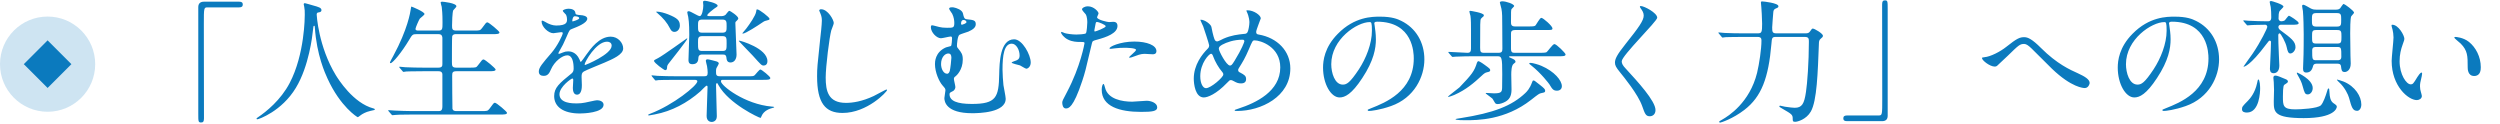
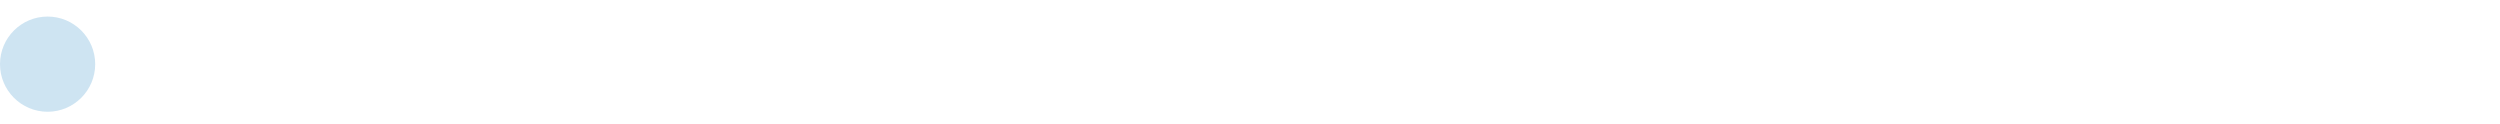
<svg xmlns="http://www.w3.org/2000/svg" width="604" height="30" viewBox="0 0 604 30" fill="none">
  <circle opacity="0.2" cx="11.5" cy="15.5" r="11.5" fill="#0B7ABE" />
-   <rect x="5.748" y="15.499" width="8.133" height="8.133" transform="rotate(-45 5.748 15.499)" fill="#0B7ABE" />
-   <path d="M49.28 0.408H57.76C58.368 0.408 58.656 0.6 58.656 1.08C58.656 1.56 58.4 1.784 57.76 1.784H50.112C49.248 1.784 49.248 1.976 49.248 5.816C49.248 9.4 49.28 25.304 49.28 28.568C49.28 29.304 49.12 29.592 48.608 29.592C47.904 29.592 47.904 29.368 47.904 27.48V1.72C47.904 0.824 48.416 0.408 49.28 0.408ZM76.608 3.16C76.544 3.256 76.512 3.352 76.512 3.544C76.512 3.544 76.896 11.224 81.152 18.2C81.696 19.064 85.312 24.92 90.24 26.2C90.336 26.232 90.56 26.296 90.56 26.424C90.56 26.584 90.464 26.584 89.44 26.808C88.32 27.064 87.552 27.544 87.232 27.768C86.624 28.216 86.528 28.312 86.432 28.312C86.304 28.312 82.24 25.784 79.136 19C78.56 17.72 76.512 13.336 76.064 6.616C76.032 6.264 76.032 6.232 75.904 6.232C75.712 6.232 75.712 6.36 75.584 7.512C75.488 8.536 74.656 15.992 71.488 21.208C68.064 26.904 62.464 28.824 62.176 28.824C62.08 28.824 61.984 28.792 61.984 28.664C61.984 28.568 62.144 28.44 62.4 28.28C64.256 27.032 67.84 24.184 69.984 20.056C73.632 13.112 73.632 3.96 73.632 3.608C73.632 2.68 73.632 2.328 73.504 1.656C73.472 1.56 73.376 1.112 73.376 1.016C73.376 0.856 73.536 0.76 73.632 0.76C73.824 0.76 75.2 1.208 75.488 1.272C77.024 1.688 77.664 1.88 77.664 2.456C77.664 2.808 77.408 2.904 77.12 2.968C76.864 3 76.704 3.032 76.608 3.16ZM101.184 7.384H105.92C106.912 7.384 106.912 7 106.912 5.4C106.912 3.192 106.784 2.232 106.72 1.656C106.688 1.496 106.464 0.792 106.464 0.632C106.464 0.472 106.592 0.408 106.816 0.408C107.04 0.408 110.272 0.728 110.272 1.528C110.272 1.72 109.6 2.328 109.504 2.488C109.28 2.968 109.216 5.496 109.216 6.168C109.216 7 109.248 7.384 110.24 7.384H114.368C115.84 7.384 116 7.384 116.416 6.84C117.376 5.528 117.472 5.4 117.76 5.4C118.112 5.4 120.672 7.544 120.672 7.832C120.672 8.248 119.936 8.248 118.976 8.248H110.208C109.856 8.248 109.408 8.248 109.248 8.792C109.184 9.048 109.184 14.04 109.184 14.968C109.184 15.96 109.248 16.344 110.24 16.344H113.408C114.912 16.344 115.072 16.344 115.456 15.8C116.448 14.488 116.544 14.36 116.832 14.36C117.184 14.36 119.744 16.504 119.744 16.792C119.744 17.208 119.008 17.208 118.016 17.208H110.272C109.344 17.208 109.248 17.528 109.248 18.296C109.248 19.256 109.28 26.136 109.312 26.296C109.44 26.776 109.824 26.84 110.336 26.84H116.192C117.664 26.84 117.824 26.84 118.24 26.296C119.2 24.984 119.296 24.824 119.584 24.824C119.936 24.824 122.496 26.968 122.496 27.256C122.496 27.672 121.76 27.672 120.8 27.672H99.552C96.736 27.672 95.808 27.736 95.52 27.768C95.392 27.768 94.944 27.832 94.816 27.832C94.72 27.832 94.656 27.768 94.56 27.64L93.92 26.904C93.792 26.744 93.792 26.744 93.792 26.68C93.792 26.616 93.824 26.616 93.92 26.616C94.112 26.616 95.104 26.712 95.328 26.712C96.896 26.776 98.208 26.84 99.712 26.84H105.824C106.4 26.84 106.88 26.84 106.88 25.688V17.976C106.88 17.592 106.688 17.208 105.952 17.208H102.208C99.392 17.208 98.464 17.272 98.176 17.272C98.048 17.304 97.6 17.368 97.504 17.368C97.376 17.368 97.312 17.272 97.216 17.144L96.576 16.408C96.48 16.28 96.448 16.248 96.448 16.216C96.448 16.152 96.48 16.12 96.576 16.12C96.8 16.12 97.76 16.216 97.984 16.248C99.552 16.312 100.864 16.344 102.368 16.344H105.92C106.88 16.344 106.88 15.864 106.88 15.352V9.08C106.816 8.472 106.528 8.248 105.952 8.248H100.672C99.68 8.248 99.616 8.344 98.816 9.688C97.056 12.632 94.88 15.256 94.368 15.256C94.24 15.256 94.208 15.16 94.208 15.064C94.208 15 94.72 14.04 95.008 13.528C98.528 7.032 99.136 2.904 99.232 2.264C99.296 1.656 99.36 1.592 99.424 1.592C99.488 1.592 102.56 2.84 102.56 3.384C102.56 3.64 101.536 4.344 101.408 4.536C101.216 4.792 100.384 6.68 100.384 6.968C100.384 7.384 100.768 7.384 101.184 7.384ZM131.392 18.328C130.784 18.328 130.176 18.136 130.176 17.272C130.176 16.312 131.072 15.288 133.248 12.76C134.688 11.096 135.968 8.44 135.968 7.992C135.968 7.8 135.744 7.768 135.616 7.768C135.296 7.768 133.984 8.024 133.696 8.024C132.48 8.024 130.848 6.456 130.848 5.208C130.848 5.112 130.848 4.984 131.04 4.984C131.232 4.984 132.064 5.496 132.256 5.592C132.64 5.784 133.504 6.168 134.368 6.168C136.992 6.168 136.992 5.304 136.992 4.664C136.992 4.472 136.96 3.96 136.736 3.544C136.64 3.384 135.968 2.808 135.968 2.616C135.968 2.36 136.8 2.104 137.376 2.104C138.144 2.104 138.944 2.392 139.008 3.096C139.04 3.512 139.168 3.576 140.448 3.672C140.672 3.672 141.888 3.832 141.888 4.504C141.888 5.56 139.552 6.456 138.08 7.032C137.6 7.224 137.568 7.288 136.864 8.92C136.096 10.68 135.968 10.936 135.136 12.376C134.976 12.664 134.912 12.76 134.912 12.888C134.912 12.952 134.944 13.016 135.04 13.016C135.136 13.016 135.744 12.792 136.032 12.664C136.384 12.504 136.8 12.408 137.28 12.408C137.696 12.408 139.168 12.472 140 14.36C140.224 14.904 140.256 14.968 140.32 14.968C140.416 14.968 141.472 13.496 141.632 13.24C142.688 11.768 144.768 8.856 147.552 8.856C149.312 8.856 150.56 10.36 150.56 11.704C150.56 13.208 148.032 14.264 146.048 15.128C145.248 15.48 141.632 16.92 141.056 17.272C140.544 17.592 140.512 17.944 140.512 18.616C140.512 18.904 140.576 20.248 140.576 20.536C140.576 21.048 140.576 22.872 139.392 22.872C138.528 22.872 138.4 21.816 138.4 21.24C138.4 20.92 138.496 19.384 138.496 19.352C138.496 19.224 138.496 18.968 138.272 18.968C138.016 18.968 135.168 20.952 135.168 22.776C135.168 24.984 138.368 24.984 139.296 24.984C140.096 24.984 140.704 24.92 141.344 24.792C141.792 24.728 143.84 24.216 144.256 24.216C144.928 24.216 145.824 24.536 145.824 25.304C145.824 27.288 140.864 27.416 140.096 27.416C136.032 27.416 133.888 25.752 133.888 23.224C133.888 21.176 135.104 20.152 138.112 17.72C138.432 17.464 138.592 17.08 138.592 16.6C138.592 15.16 138.336 13.368 137.056 13.368C135.84 13.368 133.952 14.84 133.12 16.76C132.768 17.56 132.416 18.328 131.392 18.328ZM138.272 4.952C138.272 5.08 138.272 5.176 138.336 5.176C138.4 5.176 139.936 4.76 139.936 4.408C139.936 3.992 139.136 3.928 138.848 3.928C138.4 3.928 138.272 4.824 138.272 4.952ZM146.656 10.072C144 10.072 141.248 15.032 141.248 15.544C141.248 15.608 141.28 15.704 141.376 15.704C141.472 15.704 147.776 13.144 147.776 11.032C147.776 10.232 147.072 10.072 146.656 10.072ZM171.488 3.896H174.176C174.464 3.896 174.912 3.896 175.296 3.576C175.424 3.448 176 2.616 176.192 2.616C176.448 2.616 178.368 3.896 178.368 4.44C178.368 4.6 178.24 4.76 178.112 4.888C177.696 5.272 177.664 5.304 177.664 5.624C177.664 6.712 177.952 11.96 177.952 13.176C177.952 14.328 177.376 15.096 176.48 15.096C175.616 15.096 175.552 14.328 175.52 14.072C175.456 13.24 175.104 13.176 174.624 13.176H169.664C169.408 13.176 168.8 13.176 168.736 13.912C168.704 14.52 168.64 15.512 167.264 15.512C166.336 15.512 166.336 14.808 166.336 14.488C166.336 13.624 166.528 9.368 166.528 8.408C166.528 7.896 166.528 5.4 166.272 4.056C166.24 3.896 166.048 3.192 166.048 3C166.048 2.776 166.208 2.712 166.432 2.712C166.848 2.712 168.608 3.896 169.056 3.896C169.632 3.896 169.92 2.136 169.92 1.336C169.92 1.208 169.856 0.664 169.856 0.536C169.856 0.248 170.016 0.184 170.336 0.184C170.656 0.184 173.376 0.76 173.376 1.368C173.376 1.56 173.28 1.624 172.544 2.104C172.32 2.264 170.88 3.352 170.88 3.672C170.88 3.896 171.072 3.896 171.488 3.896ZM169.696 7.896H174.496C175.552 7.896 175.552 7.384 175.552 6.36C175.552 5.208 175.552 4.728 174.496 4.728H169.696C168.64 4.728 168.64 5.208 168.64 6.2C168.64 7.48 168.64 7.896 169.696 7.896ZM169.696 12.312H174.528C175.552 12.312 175.552 11.928 175.552 10.456C175.552 9.176 175.552 8.728 174.528 8.728H169.696C168.64 8.728 168.64 9.208 168.64 10.264C168.64 11.992 168.64 12.312 169.696 12.312ZM164.256 6.2C164.256 6.936 163.744 7.704 162.944 7.704C162.336 7.704 162.112 7.32 161.856 6.84C161.184 5.496 160.224 4.344 158.784 3.128C158.688 3.064 158.592 2.968 158.528 2.904C158.528 2.84 158.592 2.808 158.688 2.808C159.456 2.808 160.64 3.16 161.376 3.448C163.68 4.376 164.256 4.92 164.256 6.2ZM184.128 5.464C183.168 6.136 180.096 8.12 179.488 8.12C179.392 8.12 179.36 8.056 179.36 8.024C179.36 7.992 180.16 7.064 180.32 6.872C181.12 5.816 182.56 3.768 182.688 2.808C182.752 2.36 182.752 2.264 182.944 2.264C183.456 2.264 185.92 4.184 185.92 4.536C185.92 4.792 185.76 4.824 185.248 4.952C184.672 5.08 184.48 5.208 184.128 5.464ZM185.408 14.776C185.408 15.576 184.928 15.832 184.512 15.832C184 15.832 183.904 15.704 181.888 13.464C181.376 12.888 178.496 9.976 178.496 9.912C178.496 9.816 178.56 9.816 178.592 9.816C178.912 9.816 185.408 11.672 185.408 14.776ZM167.744 19.288H163.168C160.352 19.288 159.424 19.352 159.104 19.352C159.008 19.384 158.528 19.448 158.432 19.448C158.304 19.448 158.272 19.352 158.144 19.224L157.536 18.488C157.472 18.424 157.408 18.328 157.408 18.296C157.408 18.232 157.44 18.2 157.504 18.2C157.728 18.2 158.72 18.328 158.912 18.328C160.48 18.392 161.792 18.424 163.296 18.424H170.144C170.752 18.424 170.976 18.264 170.976 17.56C170.976 17.08 170.912 16.664 170.816 15.96C170.784 15.768 170.528 14.904 170.528 14.712C170.528 14.552 170.56 14.328 170.976 14.328C171.232 14.328 172.896 14.776 173.12 14.84C173.376 14.936 173.664 15.064 173.664 15.352C173.664 15.448 173.344 15.992 173.28 16.12C173.024 16.536 172.992 16.664 172.992 17.304C172.992 18.072 173.024 18.424 173.952 18.424H180.544C181.92 18.424 182.08 18.424 182.368 18.136C182.592 17.944 183.424 16.792 183.712 16.792C184 16.792 186.112 18.488 186.112 18.84C186.112 19.288 185.44 19.288 184.384 19.288H174.72C174.432 19.288 174.176 19.288 174.176 19.64C174.176 20.696 179.968 25.208 186.464 25.752C186.528 25.752 187.04 25.784 187.04 25.88C187.04 25.976 187.008 25.976 186.656 26.072C186.016 26.232 184.544 26.712 184 28.024C183.84 28.408 183.84 28.472 183.712 28.472C183.392 28.472 176.096 25.08 173.6 20.6C173.408 20.216 173.344 20.088 173.216 20.088C172.992 20.088 172.992 20.472 172.992 20.536C172.992 21.752 173.184 27 173.184 28.088C173.184 29.464 172 29.464 171.936 29.464C171.584 29.464 170.72 29.272 170.72 28.024C170.72 26.904 170.944 22.008 170.944 21.016C170.944 20.92 170.944 20.696 170.72 20.696C170.528 20.696 169.44 21.88 169.184 22.104C166.048 24.856 162.304 26.872 158.208 27.64C157.344 27.8 156.832 27.896 156.768 27.896C156.672 27.896 156.608 27.864 156.608 27.768C156.608 27.672 156.672 27.64 157.152 27.448C162.624 25.368 168.48 20.664 168.48 19.64C168.48 19.288 167.968 19.288 167.744 19.288ZM161.44 15.48C161.152 15.864 161.152 16.248 161.152 16.44C161.12 16.632 161.12 16.952 160.704 16.952C160.448 16.952 158.016 15.192 158.016 14.712C158.016 14.52 158.112 14.488 159.04 14.008C160.224 13.4 165.92 9.272 165.952 9.272C165.984 9.272 166.048 9.304 166.048 9.368C166.048 9.656 162.144 14.584 161.44 15.48ZM198.368 2.232C200.032 2.232 201.44 4.824 201.44 5.56C201.44 5.88 200.896 7.096 200.832 7.352C200.384 8.984 199.488 16.056 199.488 18.744C199.488 21.976 200.096 24.856 204.384 24.856C205.952 24.856 208.256 24.536 211.104 23.192C211.584 22.968 214.016 21.624 214.144 21.624C214.272 21.624 214.304 21.72 214.304 21.784C214.304 22.136 209.568 27.288 203.552 27.288C199.392 27.288 197.408 24.888 197.408 18.456C197.408 16.472 197.472 15.832 198.144 9.56C198.272 8.504 198.56 5.88 198.56 4.984C198.56 4.408 198.464 3.864 198.272 3.416C198.24 3.32 197.92 2.584 197.92 2.552C197.92 2.328 198.176 2.232 198.368 2.232ZM230.368 1.784C231.104 1.912 232.448 2.392 232.64 3.224C232.896 4.312 232.96 4.6 233.664 4.664C235.168 4.824 235.744 4.888 235.744 5.848C235.744 6.648 235.04 7.16 233.952 7.64C233.632 7.768 232.128 8.216 231.808 8.408C231.328 8.696 231.2 10.68 231.2 11.032C231.2 11.384 231.296 11.512 231.552 11.8C232.288 12.728 232.608 13.112 232.608 14.392C232.608 16.888 231.104 18.232 230.912 18.392C230.56 18.648 230.464 18.744 230.464 19.096C230.464 19.384 230.816 20.696 230.816 21.016C230.816 21.208 230.752 21.784 230.112 22.072C229.536 22.36 229.408 22.424 229.408 22.776C229.408 24.376 231.232 25.112 234.784 25.112C240.672 25.112 241.312 23.544 241.408 17.944C241.472 15.128 241.6 9.496 245.024 9.496C247.008 9.496 249.024 13.272 249.024 15.096C249.024 16.152 248.288 16.6 247.968 16.6C247.712 16.6 246.688 15.896 246.432 15.8C246.112 15.704 244.416 15.32 244.416 15.128C244.416 14.936 245.536 14.648 245.728 14.52C246.208 14.264 246.336 13.912 246.336 13.4C246.336 12.024 245.504 10.552 244.448 10.552C242.592 10.552 242.208 13.368 242.208 16.824C242.208 17.88 242.336 19.64 242.432 20.568C242.496 21.048 242.976 23.32 242.976 23.864C242.976 27.224 236.512 27.352 234.88 27.352C228.576 27.352 228.16 24.536 228.16 23.704C228.16 23.416 228.416 22.136 228.416 21.848C228.416 21.432 228.352 21.368 227.712 20.632C226.912 19.736 225.888 17.496 225.888 15.48C225.888 15 225.888 12.6 228.544 11.448C228.704 11.384 229.536 11.192 229.728 11.128C229.952 11.064 230.016 9.4 230.016 9.272C230.016 8.856 229.856 8.824 229.664 8.824C229.344 8.824 227.712 9.24 227.328 9.24C226.304 9.24 224.896 7.832 224.896 6.552C224.896 6.456 224.928 6.104 225.152 6.104C225.408 6.104 226.624 6.456 226.912 6.52C227.424 6.648 228.032 6.712 228.8 6.712C230.304 6.712 230.56 6.712 230.56 5.528C230.56 5.016 230.464 4.152 230.048 3.32C229.952 3.128 229.312 2.328 229.312 2.104C229.312 1.688 230.112 1.752 230.368 1.784ZM232.512 4.888C232.192 5.08 232.192 5.592 232.192 5.656C232.192 5.88 232.256 5.976 232.416 5.976C232.448 5.976 233.504 5.688 233.504 5.336C233.504 5.112 233.216 4.824 232.832 4.824C232.8 4.824 232.64 4.824 232.512 4.888ZM229.856 13.944C229.856 13.24 229.6 12.92 229.12 12.92C228.32 12.92 227.36 13.816 227.36 15.48C227.36 16.6 227.936 17.816 228.832 17.816C229.216 17.816 229.376 17.4 229.472 17.112C229.6 16.632 229.856 14.424 229.856 13.944ZM256.64 24.792C256.64 24.408 256.8 24.088 257.792 22.232C261.088 15.992 262.016 10.488 262.016 10.456C262.016 10.136 261.888 10.136 260.864 10.136C260.192 10.136 259.072 10.104 258.016 9.56C256.992 9.048 256.352 8.152 256.352 7.832C256.352 7.736 256.448 7.704 256.48 7.704C256.608 7.704 257.088 7.96 257.216 7.992C257.696 8.152 259.008 8.344 260.064 8.344C260.544 8.344 262.08 8.28 262.336 8.056C262.592 7.832 262.688 5.656 262.688 5.432C262.688 5.176 262.688 4.088 262.304 3.448C262.176 3.288 261.408 2.488 261.408 2.264C261.408 1.944 262.016 1.528 262.848 1.528C264.288 1.528 265.408 2.84 265.408 3.224C265.408 3.384 265.056 4.024 265.056 4.184C265.056 4.792 267.616 5.336 267.936 5.336C268.064 5.336 268.768 5.272 268.928 5.272C269.184 5.272 269.984 5.272 269.984 6.264C269.984 8.056 267.264 8.984 265.152 9.56C264.064 9.848 263.936 9.88 263.808 10.456C262.176 17.432 262.144 17.464 261.472 19.544C259.264 26.2 258.112 26.2 257.504 26.2C256.736 26.2 256.64 25.144 256.64 24.792ZM264.416 7.192C264.384 7.416 264.352 7.608 264.544 7.608C264.704 7.608 267.136 6.744 267.136 6.328C267.136 6.008 265.408 5.304 265.056 5.304C264.864 5.304 264.768 5.368 264.704 5.688C264.576 6.328 264.576 6.424 264.416 7.192ZM268.064 11.736C267.84 11.32 270.624 10.04 274.048 10.04C277.088 10.04 279.392 10.936 279.392 12.344C279.392 13.112 278.72 13.112 278.464 13.112C278.176 13.112 276.928 13.016 276.672 13.016C276.096 13.016 275.616 13.016 274.304 13.528C273.504 13.816 273.184 13.944 272.96 13.944C272.896 13.944 272.8 13.944 272.8 13.848C272.8 13.624 274.464 12.408 274.464 12.056C274.464 11.576 272.192 11.544 271.712 11.544C271.008 11.544 270.144 11.576 269.408 11.672C269.216 11.704 268.48 11.8 268.352 11.8C268.32 11.8 268.096 11.8 268.064 11.736ZM266.624 20.28C266.752 20.28 266.944 21.08 266.976 21.176C267.648 23.96 271.104 24.568 273.536 24.568C274.08 24.568 276.512 24.344 277.024 24.344C278.112 24.344 279.584 24.888 279.584 25.944C279.584 26.872 278.4 27.032 275.68 27.032C270.496 27.032 266.176 25.72 266.176 21.688C266.176 20.952 266.368 20.28 266.624 20.28ZM311.744 16.536C311.744 23.384 304.608 26.808 298.912 26.808C298.368 26.808 298.304 26.808 298.304 26.648C298.304 26.552 298.4 26.488 299.232 26.232C303.456 24.856 309.312 22.072 309.312 16.28C309.312 11.288 304.544 9.752 303.104 9.752C302.624 9.752 302.56 9.944 301.728 11.896C300.8 14.072 300.256 14.936 299.296 16.472C299.168 16.696 299.136 16.792 299.136 16.92C299.136 17.304 299.392 17.432 299.616 17.528C300.704 18.104 301.056 18.36 301.056 19.128C301.056 19.96 300.384 20.152 299.872 20.152C299.136 20.152 298.784 19.992 298.08 19.608C297.632 19.384 297.6 19.352 297.408 19.352C297.088 19.352 297.024 19.416 296.448 20.024C293.856 22.744 291.744 23.544 290.848 23.544C288.768 23.544 288.416 20.28 288.416 19C288.416 15.672 290.432 13.112 291.776 11.768C292.064 11.512 292.128 11.224 292.128 10.936C292.128 10.648 290.848 6.808 290.688 6.36C290.592 6.104 290.016 4.952 290.016 4.856C290.016 4.824 290.016 4.76 290.08 4.76C291.104 4.76 292.544 5.88 292.672 6.488C293.056 8.536 293.376 9.432 293.504 9.656C293.6 9.848 293.824 10.008 294.08 10.008C294.336 10.008 295.392 9.432 295.616 9.336C297.44 8.536 299.04 8.344 300.608 8.184C300.896 8.184 301.216 8.12 301.408 7.768C301.632 7.384 301.856 6.04 301.856 5.4C301.856 5.24 301.856 4.152 301.184 2.744C301.152 2.68 301.12 2.616 301.12 2.584C301.12 2.488 301.376 2.488 301.44 2.488C302.88 2.488 304.608 3.672 304.608 4.44C304.608 4.568 303.488 7.192 303.488 7.736C303.488 8.248 303.84 8.312 304.096 8.344C308.576 9.112 311.744 12.312 311.744 16.536ZM300.64 9.976C300.64 9.592 300.32 9.592 300.192 9.592C298.048 9.592 296.352 10.232 295.328 10.776C294.784 11.096 294.464 11.32 294.464 11.768C294.464 12.312 296.288 15.832 297.152 15.832C297.472 15.832 297.6 15.768 298.272 14.68C300.032 11.832 300.64 10.136 300.64 9.976ZM295.552 18.008C295.552 17.72 295.488 17.624 295.328 17.432C294.4 16.376 293.536 14.808 293.152 13.752C292.992 13.304 292.864 12.984 292.576 12.984C292.16 12.984 289.984 15.192 289.984 18.424C289.984 20.152 290.624 21.304 291.36 21.304C292.544 21.304 295.552 18.68 295.552 18.008ZM332.704 5.24C332.064 5.24 332.032 5.496 332.032 5.688C332.032 5.784 332.096 5.912 332.096 6.04C332.224 7.064 332.416 8.088 332.416 9.496C332.416 11.64 331.936 14.616 329.12 18.872C326.56 22.776 324.928 23.544 323.648 23.544C321.536 23.544 319.648 20.248 319.648 16.344C319.648 14.648 320 11.416 323.2 8.184C327.264 4.024 331.552 4.024 333.408 4.024C336.32 4.024 337.664 4.6 338.56 5.048C342.016 6.744 344.128 10.168 344.128 14.36C344.128 18.52 341.728 23.64 336.064 25.624C333.344 26.584 331.232 26.808 330.752 26.808C330.624 26.808 330.432 26.776 330.432 26.584C330.432 26.488 330.496 26.456 331.296 26.136C334.624 24.824 341.568 22.072 341.568 14.104C341.568 12.856 341.44 5.24 332.704 5.24ZM330.912 5.336C327.872 5.336 321.632 9.464 321.632 15.512C321.632 17.592 322.464 20.44 324.416 20.44C325.344 20.44 326.112 20.056 328.32 16.728C330.016 14.136 331.456 10.584 331.456 7.416C331.456 5.496 331.328 5.336 330.912 5.336ZM358.56 12.76H362.016C362.88 12.76 362.976 12.408 362.976 11.736C362.976 9.944 362.944 8.088 362.944 6.264C362.944 4.28 362.944 3.096 362.752 2.136C362.72 1.88 362.368 0.76 362.368 0.632C362.368 0.344 362.784 0.312 362.912 0.312C363.936 0.312 365.824 0.984 365.824 1.464C365.824 1.592 365.248 2.072 365.184 2.2C365.056 2.488 365.056 2.776 365.056 5.272C365.056 5.848 365.056 6.392 366.048 6.392H369.376C370.592 6.392 370.816 6.328 371.008 6.104C371.2 5.88 372.032 4.312 372.384 4.312C372.832 4.312 375.072 6.296 375.072 6.84C375.072 7.256 374.88 7.256 373.344 7.256H366.048C365.056 7.256 365.056 7.768 365.056 8.248V11.704C365.056 12.728 365.408 12.76 366.08 12.76H371.936C372.32 12.76 373.344 12.76 373.6 12.632C373.952 12.44 375.104 10.648 375.552 10.648C376.032 10.648 378.24 12.824 378.24 13.144C378.24 13.592 377.664 13.592 376.544 13.592H364.832C364.768 13.592 364.576 13.624 364.576 13.752C364.576 13.816 364.672 13.848 365.312 14.136C365.824 14.36 366.08 14.52 366.144 14.872C366.176 15.032 366.112 15.096 365.696 15.416C365.152 15.8 365.12 17.336 365.12 18.04C365.12 18.232 365.184 21.272 365.184 21.656C365.184 23.352 364.544 24.088 363.712 24.568C363.072 24.92 362.368 25.144 361.824 25.144C361.696 25.144 361.536 25.112 361.376 25.048C361.184 24.952 360.704 23.96 360.544 23.8C360.32 23.576 358.944 22.616 358.944 22.584C358.944 22.488 359.072 22.456 359.136 22.456C359.232 22.456 360.64 22.552 360.928 22.552C362.752 22.552 362.88 22.2 362.912 21.144C362.912 20.216 362.944 18.904 362.944 17.944C362.944 13.848 362.816 13.592 361.792 13.592H355.68C355.104 13.592 352.736 13.624 351.648 13.688C351.552 13.688 351.072 13.752 350.944 13.752C350.848 13.752 350.784 13.688 350.688 13.56L350.048 12.824C349.92 12.664 349.92 12.664 349.92 12.6C349.92 12.536 349.984 12.536 350.048 12.536C350.688 12.536 353.824 12.76 354.56 12.76C355.264 12.76 355.392 12.344 355.392 11.704V7.128C355.392 6.232 355.392 4.632 355.264 3.832C355.232 3.704 355.008 2.968 355.008 2.808C355.008 2.648 355.104 2.616 355.232 2.616C355.264 2.616 358.496 3.096 358.496 3.672C358.496 3.736 358.496 3.832 358.464 3.896C358.368 3.992 357.856 4.408 357.792 4.536C357.6 4.92 357.6 5.592 357.6 11.544C357.6 12.504 357.728 12.76 358.56 12.76ZM372 20.472C373.056 21.304 373.312 21.56 373.312 21.912C373.312 22.296 373.184 22.328 372.416 22.488C371.872 22.584 371.68 22.744 369.92 24.12C363.648 29.048 356.896 29.048 353.984 29.048C353.632 29.048 351.648 29.048 351.648 28.792C351.648 28.728 352.416 28.6 352.896 28.536C360.864 27.288 365.248 25.592 368.544 22.456C368.896 22.104 369.568 21.464 370.144 19.896C370.272 19.512 370.304 19.448 370.528 19.448C370.72 19.448 370.848 19.576 372 20.472ZM358.656 15.64C359.904 16.536 360.032 16.664 360.032 16.952C360.032 17.208 359.904 17.336 359.36 17.432C358.784 17.528 358.432 17.88 358.048 18.232C356.192 19.96 354.208 21.688 351.36 22.936C351.136 23.032 350.112 23.416 349.984 23.416C349.92 23.416 349.856 23.416 349.856 23.352C349.856 23.192 352.32 21.4 352.608 21.112C355.584 18.008 356.224 17.176 356.832 15.16C356.864 15.096 356.992 14.776 357.184 14.776C357.28 14.776 357.792 15 358.656 15.64ZM372.384 15.896C375.584 17.272 377.344 19.448 377.344 20.824C377.344 21.528 376.832 21.912 376.16 21.912C375.264 21.912 375.008 21.496 374.336 20.376C374.24 20.216 372.32 17.688 370.016 15.864C369.536 15.48 369.472 15.448 369.472 15.32C369.472 15.192 369.728 15.192 369.792 15.192C370.304 15.192 371.712 15.608 372.384 15.896ZM396.224 1.528C396.256 1.464 396.352 1.464 396.448 1.464C397.216 1.464 400.384 3.096 400.384 4.28C400.384 5.144 391.808 13.432 391.808 14.808C391.808 15.352 392.064 15.832 392.768 16.568C395.616 19.672 399.968 24.376 399.968 26.584C399.968 27.64 399.264 28.088 398.592 28.088C397.6 28.088 397.408 27.48 396.736 25.592C395.744 22.776 392.256 18.52 391.424 17.496C390.432 16.28 390.176 15.8 390.176 15.128C390.176 14.264 390.592 13.304 392.768 10.584C395.936 6.616 397.12 4.952 397.12 3.768C397.12 3.096 396.832 2.616 396.32 1.912C396.224 1.752 396.16 1.624 396.224 1.528ZM436 8.92H429.088C428.096 8.92 428.096 9.144 427.968 10.68C427.264 18.808 425.6 23.352 421.44 26.552C418.656 28.696 415.776 29.624 415.584 29.624C415.456 29.624 415.36 29.56 415.36 29.432C415.36 29.304 415.424 29.272 416.096 28.888C417.568 28.056 422.72 24.824 424.512 17.592C425.024 15.448 425.568 11.864 425.568 9.816C425.568 9.432 425.536 8.92 424.672 8.92H420.896C418.112 8.92 417.184 8.984 416.864 8.984C416.768 9.016 416.288 9.08 416.192 9.08C416.064 9.08 416.032 8.984 415.904 8.856L415.296 8.12C415.168 7.992 415.168 7.96 415.168 7.928C415.168 7.864 415.2 7.832 415.264 7.832C415.488 7.832 416.48 7.928 416.672 7.96C418.24 8.024 419.552 8.056 421.056 8.056H424.704C425.632 8.056 425.728 7.736 425.728 5.72C425.728 4.504 425.568 2.072 425.536 1.72C425.536 1.56 425.44 0.824 425.44 0.664C425.44 0.376 425.504 0.344 425.76 0.344C426.08 0.344 429.664 0.728 429.664 1.496C429.664 1.784 429.6 1.816 428.928 2.104C428.544 2.296 428.448 2.584 428.416 3.096C428.384 3.64 428.16 6.104 428.16 6.616C428.16 7.64 428.192 8.056 429.152 8.056H436.16C436.736 8.056 437.024 7.992 437.312 7.576C437.696 7 437.792 6.904 437.984 6.904C438.368 6.904 440.416 8.088 440.416 8.632C440.416 8.92 440.288 9.016 439.84 9.4C439.552 9.624 439.456 10.04 439.456 10.36C439.168 17.72 438.976 24.312 437.504 26.936C436.384 28.888 434.24 29.432 433.696 29.432C433.12 29.432 433.12 29.176 433.12 28.696C433.12 27.704 432.896 27.576 430.688 26.296C429.952 25.88 429.888 25.816 429.888 25.688C429.888 25.592 429.984 25.528 430.08 25.528C430.176 25.528 431.072 25.752 431.264 25.784C432.288 25.944 433.216 26.04 433.6 26.04C435.36 26.04 435.904 25.08 436.32 22.232C436.64 20.184 437.024 14.968 437.024 10.136C437.024 9.368 437.024 8.92 436 8.92ZM454.72 29.272H446.24C445.632 29.272 445.344 29.08 445.344 28.6C445.344 28.12 445.6 27.896 446.24 27.896H453.888C454.752 27.896 454.752 27.704 454.752 23.864C454.752 20.28 454.72 4.376 454.72 1.112C454.72 0.376 454.88 0.088 455.392 0.088C456.064 0.088 456.064 0.312 456.064 2.2V27.96C456.064 28.856 455.584 29.272 454.72 29.272ZM489.088 8.984C489.92 8.984 490.976 9.464 493.088 11.576C496.96 15.448 500.128 16.856 502.048 17.72C503.552 18.424 504.864 19.128 504.864 20.056C504.864 20.248 504.576 21.272 503.68 21.272C503.392 21.272 500.512 21.176 495.744 16.6C494.976 15.864 491.552 12.408 490.848 11.736C490.112 11.032 489.568 10.616 489.056 10.616C488 10.616 487.712 10.904 485.088 13.464C484.864 13.688 482.528 15.896 482.464 15.928C482.336 16.024 482.144 16.088 481.952 16.088C480.736 16.088 478.848 14.584 478.848 14.04C478.848 13.912 478.912 13.88 479.456 13.816C480.928 13.688 483.264 12.472 484.672 11.352C487.36 9.208 488 8.984 489.088 8.984ZM524.704 5.24C524.064 5.24 524.032 5.496 524.032 5.688C524.032 5.784 524.096 5.912 524.096 6.04C524.224 7.064 524.416 8.088 524.416 9.496C524.416 11.64 523.936 14.616 521.12 18.872C518.56 22.776 516.928 23.544 515.648 23.544C513.536 23.544 511.648 20.248 511.648 16.344C511.648 14.648 512 11.416 515.2 8.184C519.264 4.024 523.552 4.024 525.408 4.024C528.32 4.024 529.664 4.6 530.56 5.048C534.016 6.744 536.128 10.168 536.128 14.36C536.128 18.52 533.728 23.64 528.064 25.624C525.344 26.584 523.232 26.808 522.752 26.808C522.624 26.808 522.432 26.776 522.432 26.584C522.432 26.488 522.496 26.456 523.296 26.136C526.624 24.824 533.568 22.072 533.568 14.104C533.568 12.856 533.44 5.24 524.704 5.24ZM522.912 5.336C519.872 5.336 513.632 9.464 513.632 15.512C513.632 17.592 514.464 20.44 516.416 20.44C517.344 20.44 518.112 20.056 520.32 16.728C522.016 14.136 523.456 10.584 523.456 7.416C523.456 5.496 523.328 5.336 522.912 5.336ZM564.64 15.384H559.744C559.52 15.384 558.976 15.384 558.848 15.928C558.688 16.472 558.432 17.528 557.216 17.528C556.608 17.528 556.416 17.208 556.416 16.568C556.416 16.184 556.448 15.256 556.48 14.776C556.576 13.272 556.576 8.568 556.576 8.312C556.576 6.904 556.512 4.024 556.384 2.648C556.352 2.488 556.192 1.656 556.192 1.464C556.192 1.336 556.224 1.144 556.512 1.144C556.8 1.144 558.048 1.944 558.336 2.072C558.912 2.328 559.232 2.328 559.552 2.328H564.448C564.64 2.328 565.024 2.328 565.376 2.008C565.504 1.88 566.016 0.952 566.24 0.952C566.432 0.952 568.736 2.584 568.736 3.064C568.736 3.224 568.16 3.768 568.064 3.928C567.808 4.344 567.808 7.384 567.808 8.088C567.808 9.848 567.84 11.64 567.872 13.4C567.872 13.688 567.936 15.032 567.936 15.352C567.936 17.048 566.88 17.4 566.496 17.4C565.76 17.4 565.696 16.952 565.6 16.088C565.536 15.384 565.024 15.384 564.64 15.384ZM564.672 7.256H559.584C558.592 7.256 558.592 7.608 558.592 8.888C558.592 10.168 558.592 10.52 559.584 10.52H564.672C565.664 10.52 565.696 10.168 565.696 8.888C565.696 7.608 565.664 7.256 564.672 7.256ZM564.608 3.16H559.616C558.56 3.16 558.56 3.608 558.56 4.792C558.56 5.976 558.56 6.424 559.616 6.424H564.608C565.632 6.424 565.632 5.976 565.632 4.792C565.632 3.608 565.632 3.16 564.608 3.16ZM564.704 11.352H559.584C559.2 11.352 558.624 11.352 558.624 12.152C558.624 14.296 558.624 14.552 559.584 14.552H564.704C565.088 14.552 565.664 14.552 565.664 13.72C565.664 11.608 565.664 11.352 564.704 11.352ZM553.632 5.976H551.104C550.528 5.976 550.464 6.392 550.464 6.52C550.464 6.68 550.528 7 550.88 7.256C553.568 9.24 554.592 10.008 554.592 11.416C554.592 12.152 553.952 12.92 553.344 12.92C552.864 12.92 552.672 12.376 552.48 11.448C552.224 10.2 551.04 8.056 550.752 8.056C550.656 8.056 550.432 8.152 550.432 8.504C550.432 8.792 550.464 10.136 550.464 10.424C550.464 11.288 550.688 15.48 550.688 15.8C550.688 16.088 550.688 17.688 549.28 17.688C548.416 17.688 548.416 16.824 548.416 16.568C548.416 15.96 548.608 13.048 548.608 12.376C548.608 12.056 548.672 10.456 548.672 10.104C548.672 9.944 548.512 9.816 548.352 9.816C548.192 9.816 548.128 9.912 547.584 10.616C543.552 16.024 542.144 16.12 542.08 16.12C542.048 16.12 542.048 16.088 542.048 16.056C542.048 15.992 543.904 13.464 544.224 12.984C546.24 10.008 547.776 6.84 547.776 6.488C547.776 6.232 547.584 5.976 547.296 5.976C545.056 5.976 543.904 6.072 543.712 6.072C543.616 6.072 543.136 6.136 543.008 6.136C542.912 6.136 542.848 6.072 542.752 5.944L542.112 5.208C541.984 5.048 541.984 5.048 541.984 4.984C541.984 4.92 542.048 4.92 542.112 4.92C542.272 4.92 543.072 5.016 543.264 5.016C544.48 5.08 546.56 5.144 547.776 5.144C548.192 5.144 548.736 5.144 548.736 4.184C548.736 3.416 548.704 2.264 548.608 1.688C548.576 1.496 548.352 0.664 548.352 0.472C548.352 0.28 548.608 0.248 548.736 0.248C548.832 0.248 551.68 1.048 551.68 1.592C551.68 1.816 550.72 2.584 550.656 2.84C550.56 3.192 550.496 3.448 550.496 4.504C550.496 4.792 550.752 5.144 551.136 5.144C551.232 5.144 551.776 5.112 552.032 4.888C552.192 4.76 552.8 3.8 553.024 3.8C553.184 3.8 555.36 5.144 555.36 5.56C555.36 5.976 554.72 5.976 553.632 5.976ZM550.656 18.488C550.816 18.552 552.256 19.128 552.288 19.16C552.544 19.256 552.768 19.48 552.768 19.704C552.768 19.928 552.48 20.12 551.872 20.504C551.552 20.696 551.552 22.712 551.552 23.288C551.552 25.528 551.552 26.424 554.528 26.424C555.712 26.424 559.936 26.232 560.736 25.432C561.312 24.824 561.888 23.16 562.208 22.104C562.336 21.656 562.4 21.368 562.592 21.368C562.752 21.368 562.752 21.496 562.816 22.52C562.848 23.096 562.944 24.344 563.712 24.888C564.384 25.336 564.576 25.496 564.576 25.784C564.576 26.136 564.032 28.536 556.576 28.536C549.344 28.536 549.344 27.032 549.344 24.44C549.344 24.024 549.408 22.136 549.408 21.752C549.408 21.144 549.376 20.504 549.344 19.864C549.344 19.704 549.248 19 549.248 18.84C549.248 18.616 549.248 18.264 549.76 18.264C549.984 18.264 550.176 18.328 550.656 18.488ZM546.048 21.336C546.048 22.136 545.92 27.192 542.848 27.192C542.368 27.192 541.664 27.096 541.664 26.392C541.664 25.816 541.792 25.656 543.104 24.344C543.616 23.8 544.8 22.488 545.312 20.088C545.408 19.576 545.504 19.192 545.6 19.192C545.984 19.192 546.048 20.92 546.048 21.336ZM570.496 25.24C570.496 26.264 569.952 26.776 569.504 26.776C568.416 26.776 568.16 25.976 567.52 23.608C567.328 22.904 566.528 21.144 565.152 19.896C565.088 19.832 564.608 19.384 564.608 19.32C564.608 19.224 564.64 19.224 564.672 19.224C564.768 19.224 565.696 19.512 566.208 19.704C569.024 20.856 570.496 23.32 570.496 25.24ZM558.752 21.272C558.752 22.104 558.208 22.808 557.568 22.808C556.864 22.808 556.768 22.424 556.32 20.824C556.064 19.864 555.808 19.352 555.104 18.104C554.944 17.848 554.912 17.784 554.912 17.624C554.912 17.592 554.944 17.528 554.976 17.528C555.008 17.528 558.752 19.128 558.752 21.272ZM577.984 5.976C579.456 5.976 580.896 8.536 580.896 9.4C580.896 9.656 580.832 9.752 580.512 10.68C580.064 11.928 579.744 13.112 579.744 14.808C579.744 18.04 581.408 20.376 582.4 20.376C582.944 20.376 583.072 20.216 584.032 18.616C584.224 18.296 584.768 17.528 585.024 17.528C585.12 17.528 585.184 17.656 585.184 17.784C585.184 17.912 585.12 18.328 585.088 18.424C584.736 19.896 584.672 20.184 584.672 20.856C584.672 21.4 584.768 21.816 584.864 22.136C584.96 22.488 585.12 23.032 585.12 23.192C585.12 23.832 584.448 24.184 583.904 24.184C581.856 24.184 577.824 20.824 577.824 14.712C577.824 13.816 578.272 9.88 578.272 9.048C578.272 8.408 578.144 7.544 578.048 7.192C577.824 6.392 577.792 6.296 577.792 6.104C577.792 6.008 577.92 5.976 577.984 5.976ZM593.248 8.92C593.28 8.92 595.136 9.016 596.512 10.136C598.144 11.448 599.36 13.72 599.36 16.248C599.36 16.856 599.296 18.36 597.76 18.36C596.192 18.36 596.192 16.632 596.192 16.216C596.192 13.56 596.192 12.216 594.496 10.52C594.24 10.264 592.96 9.272 592.96 9.08C592.96 8.984 593.088 8.92 593.248 8.92Z" fill="#0B7ABE" />
</svg>